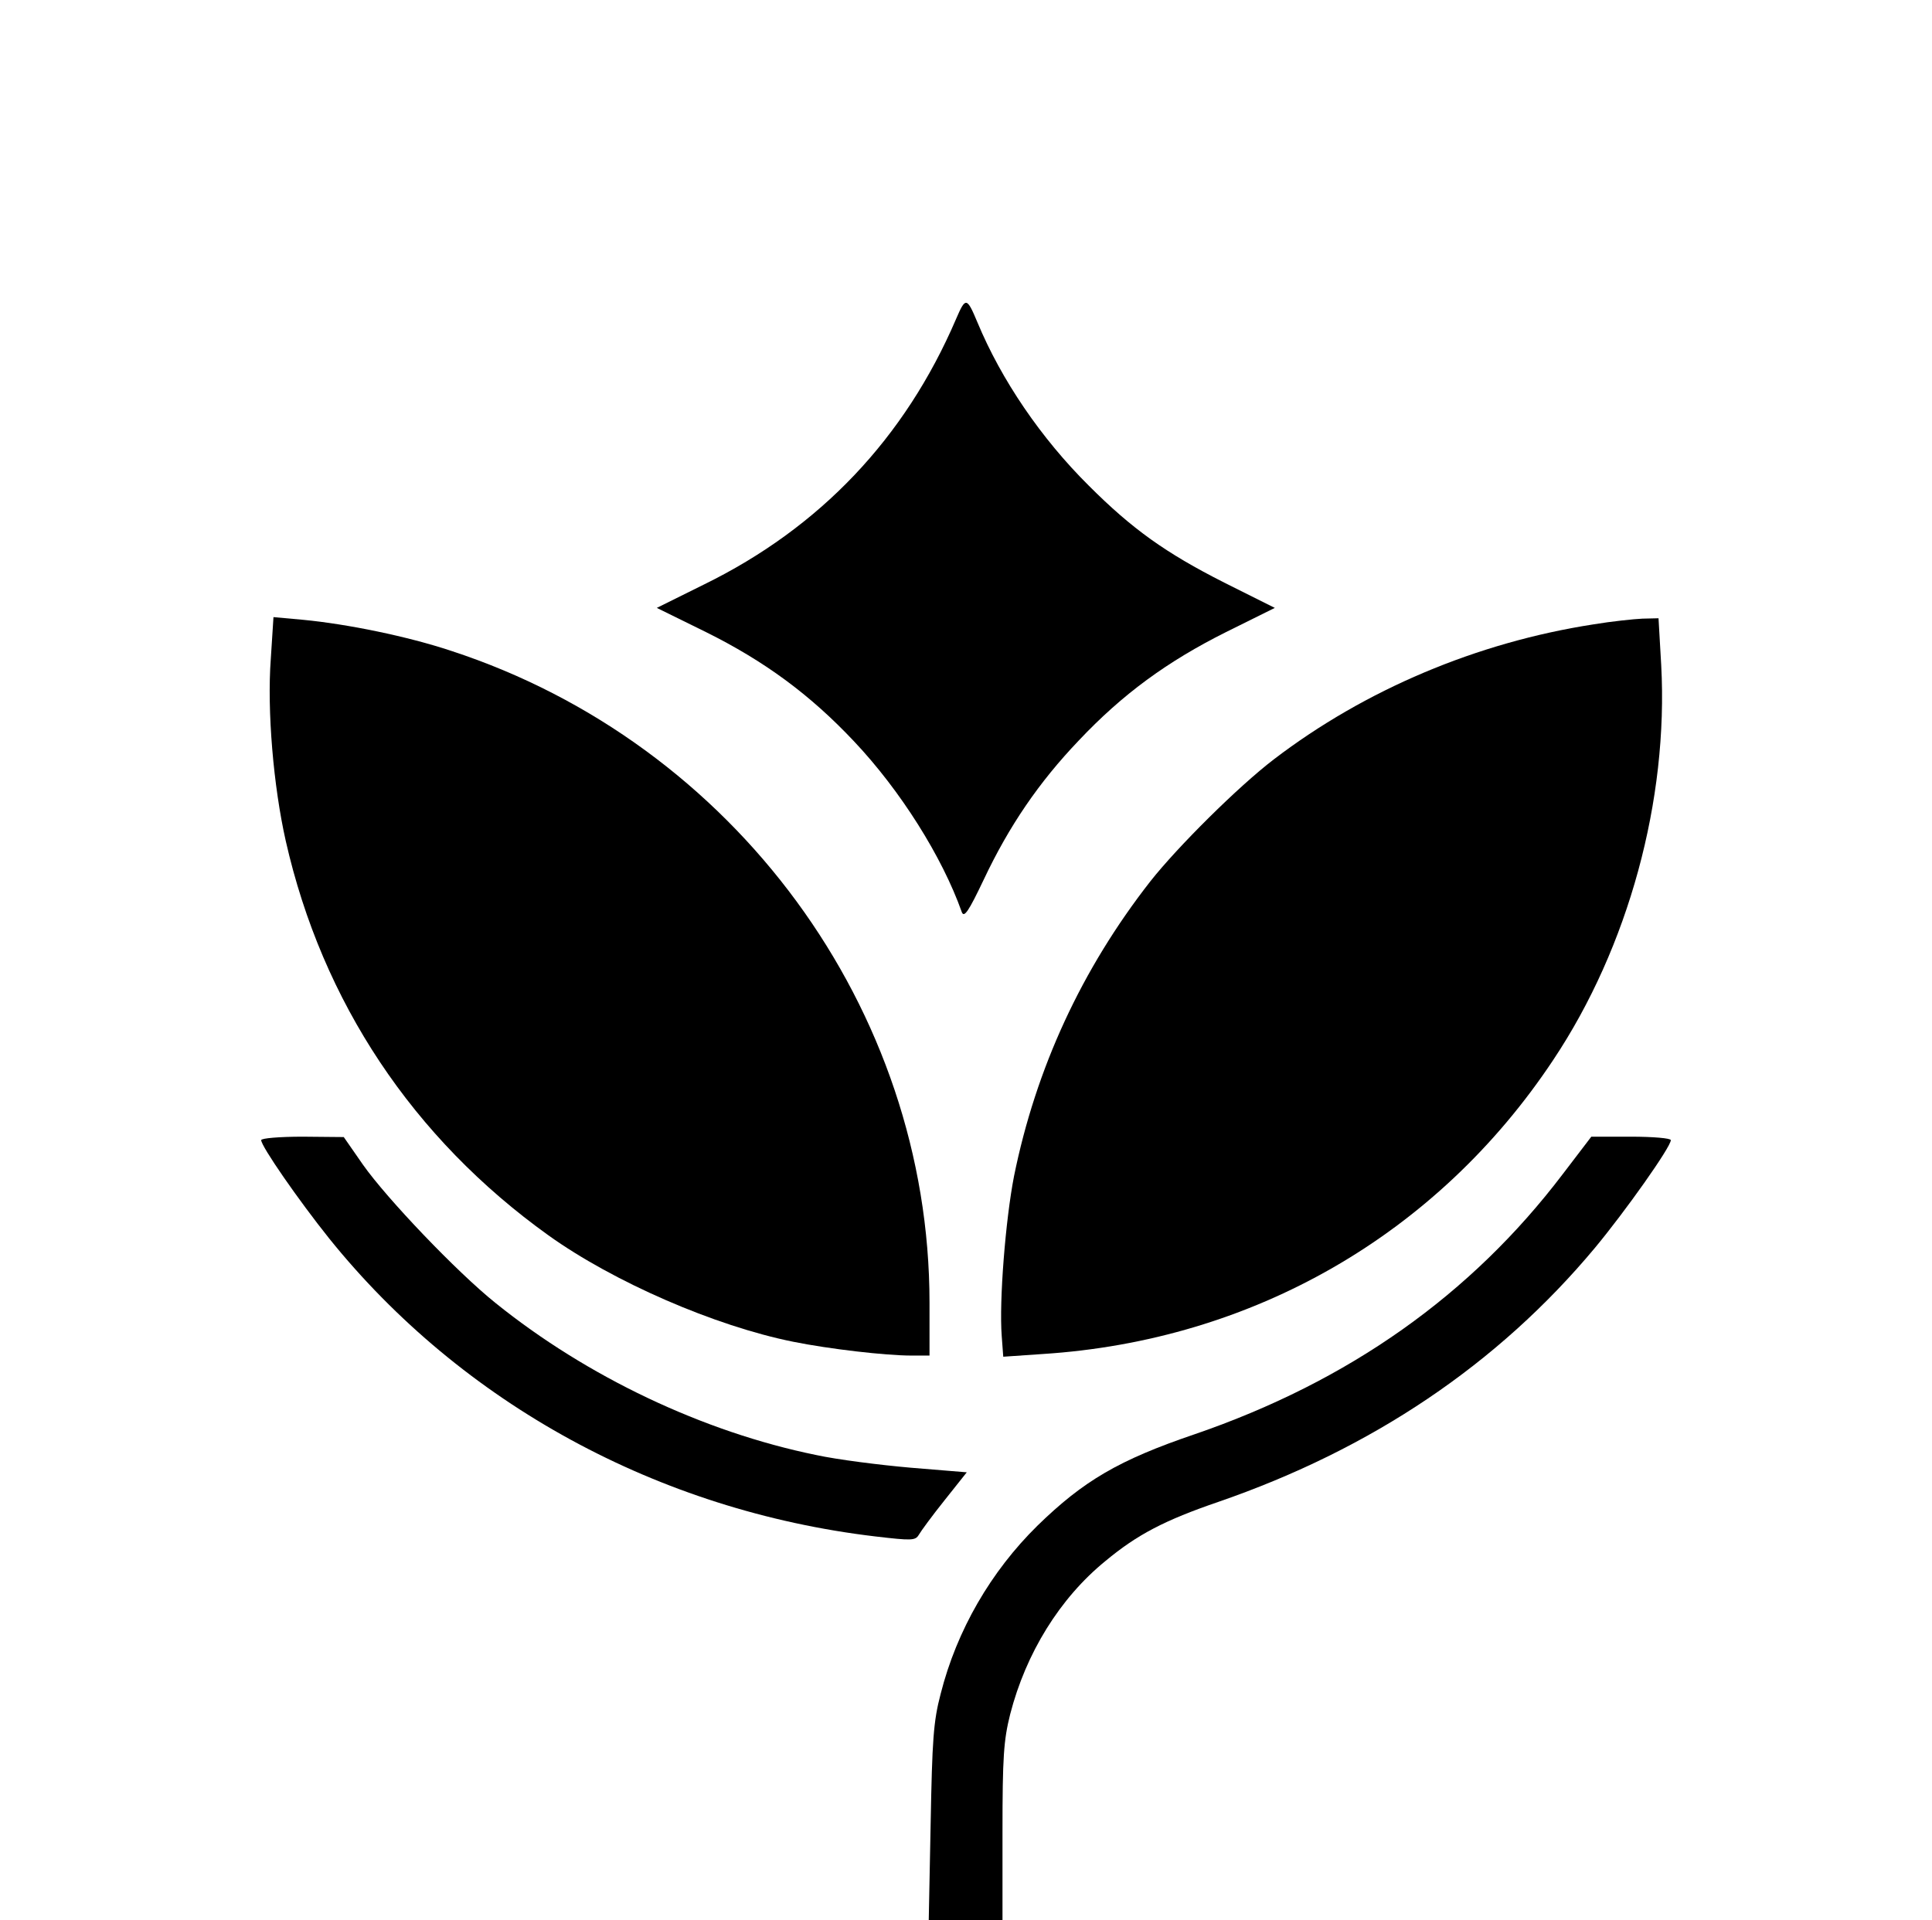
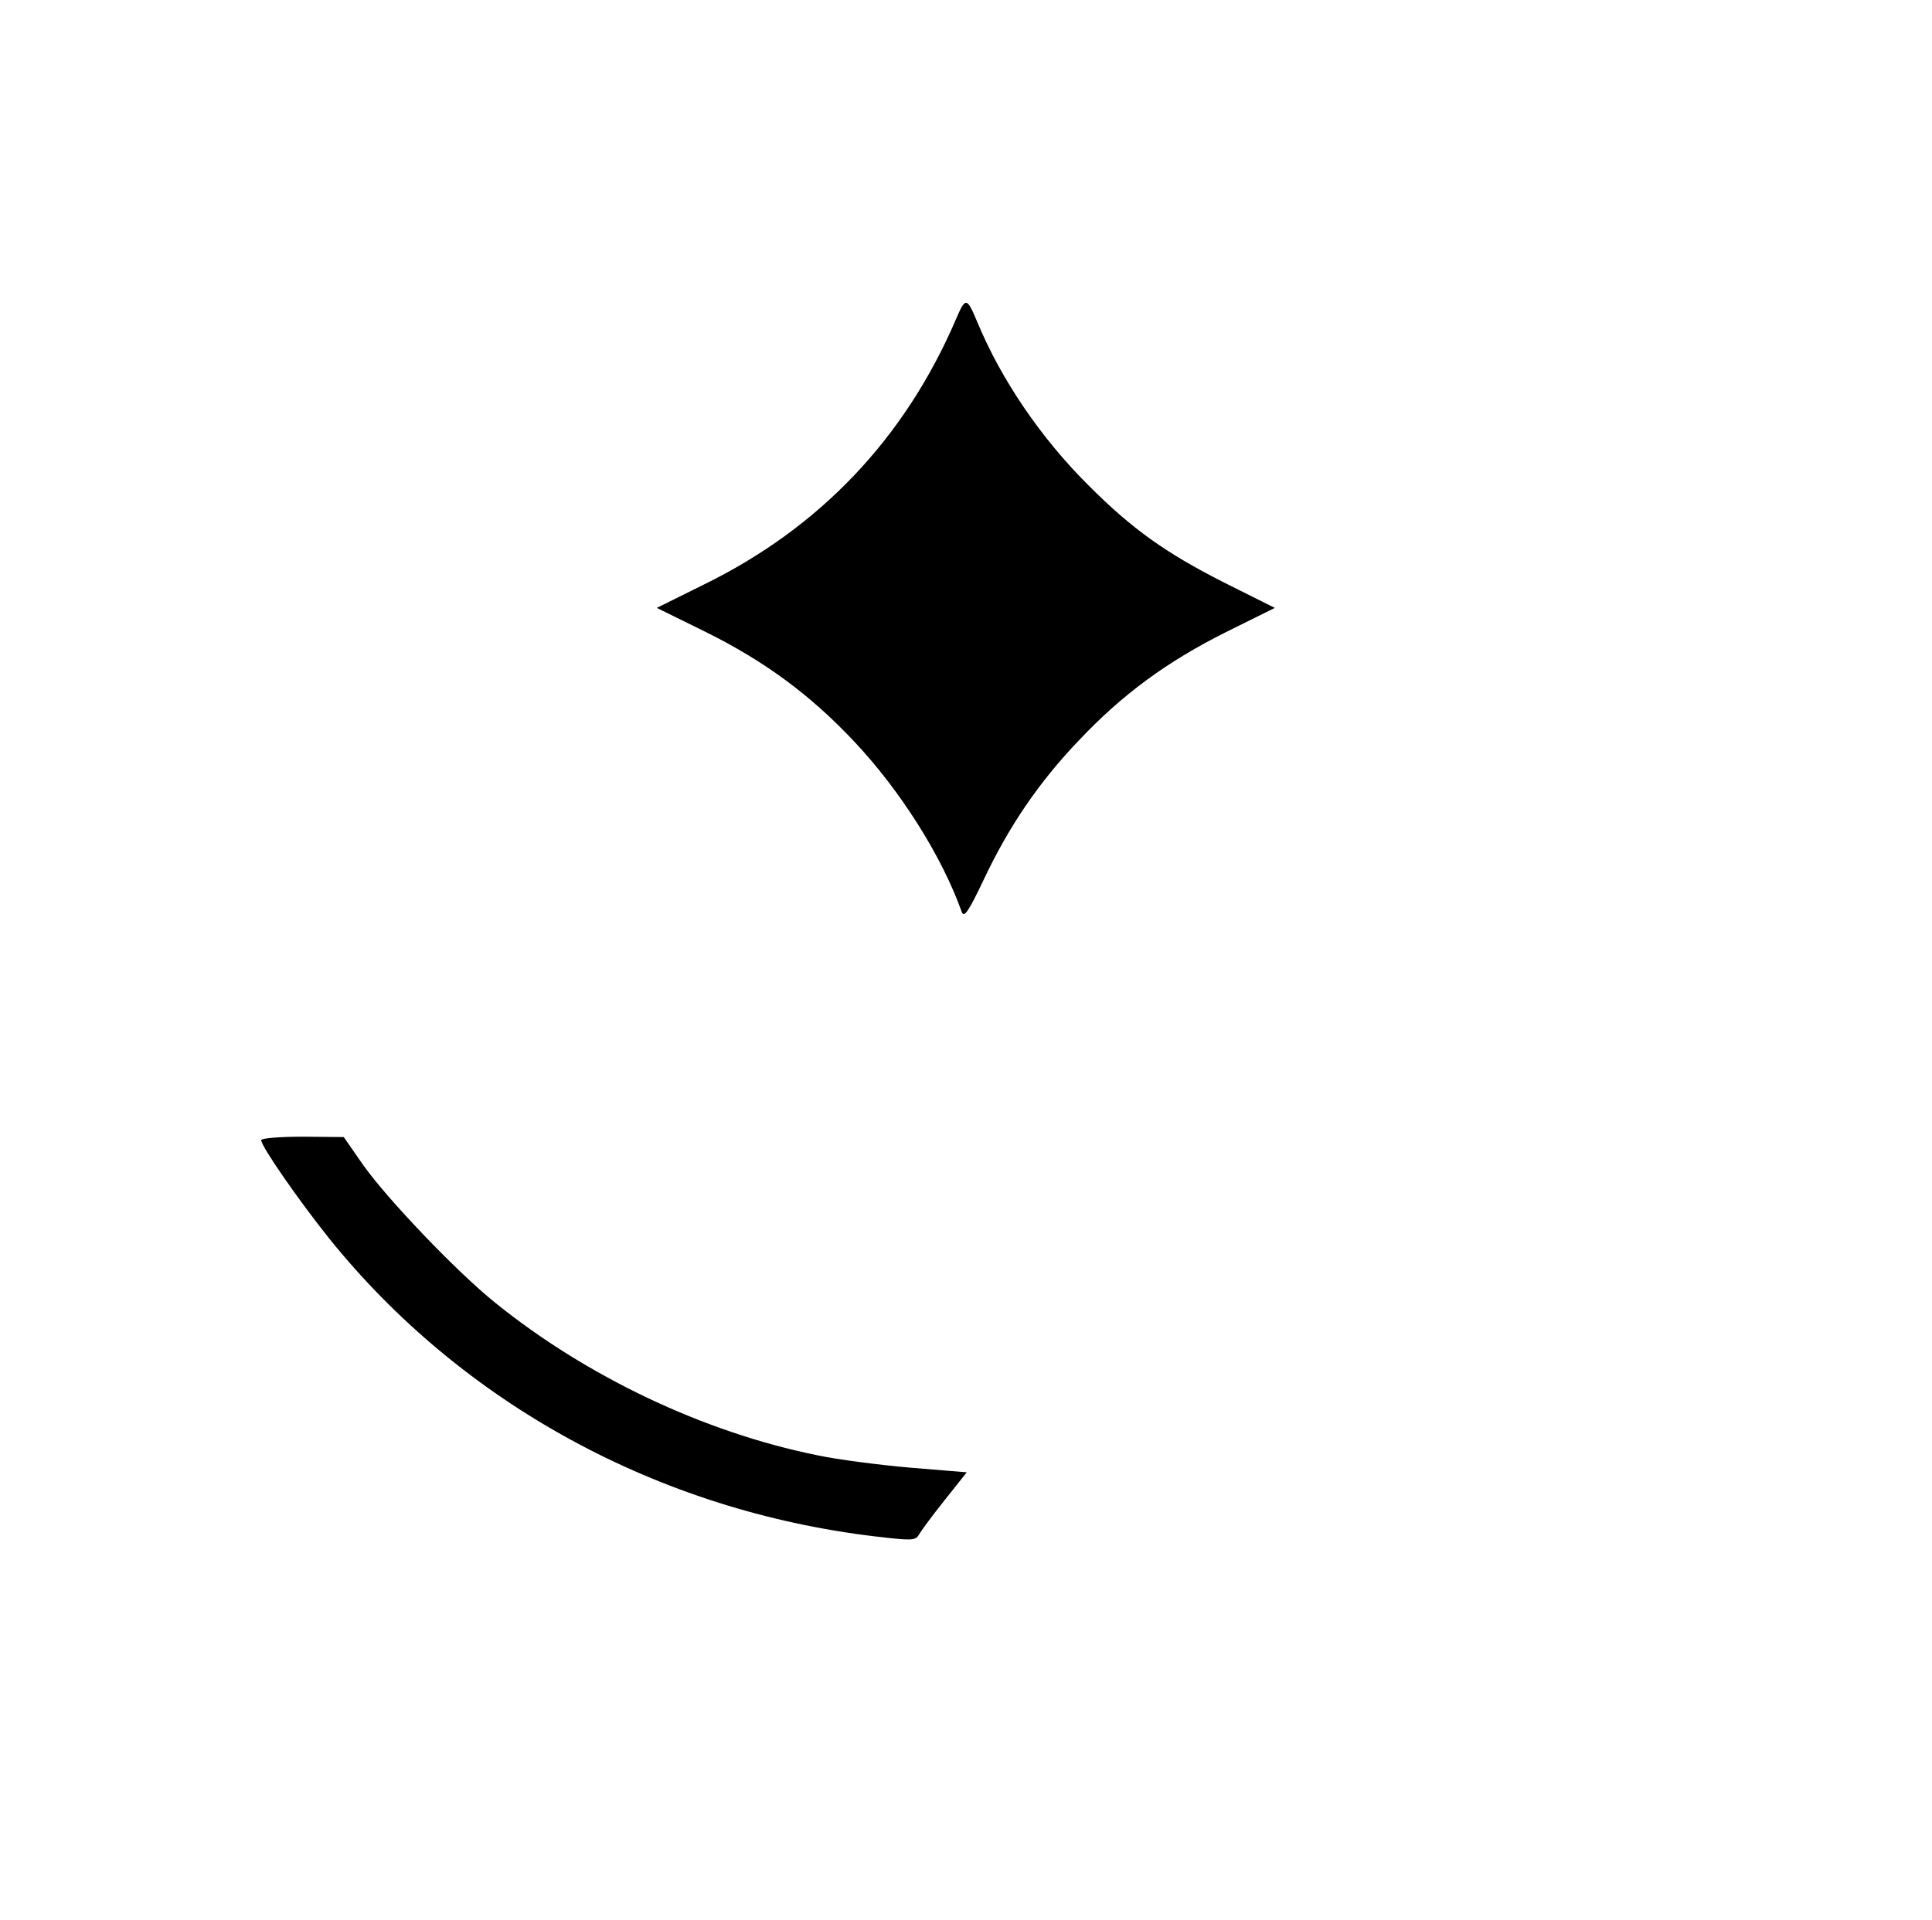
<svg xmlns="http://www.w3.org/2000/svg" version="1.0" width="503" height="500" viewBox="0 0 503 500" preserveAspectRatio="xMidYMid meet">
  <g transform="translate(0,500) scale(0.1,-0.1)" fill="#000000" stroke="none">
    <path d="M2489 4169 c-133 -310 -354 -543 -656 -691 l-123 -61 128 -63 c153 -76 271 -163 385 -284 121 -128 230 -301 281 -445 6 -16 18 2 57 84 66 140 144 254 247 362 115 122 232 207 384 283 l127 63 -132 66 c-152 77 -239 139 -352 252 -125 124 -228 276 -290 425 -28 67 -31 67 -56 9z" />
-     <path d="M705 3284 c-10 -135 7 -332 39 -474 95 -419 331 -774 684 -1027 169 -121 433 -236 637 -277 94 -19 241 -36 308 -36 l47 0 0 138 c0 764 -508 1456 -1245 1697 -114 38 -271 70 -386 81 l-77 7 -7 -109z" />
-     <path d="M4148 3374 c-303 -47 -594 -170 -831 -351 -93 -71 -251 -228 -322 -318 -179 -229 -298 -487 -355 -768 -22 -113 -39 -324 -32 -416 l4 -54 102 7 c548 35 1028 311 1330 766 196 294 300 677 281 1028 l-7 122 -42 -1 c-22 -1 -80 -7 -128 -15z" />
    <path d="M680 2031 c0 -16 97 -156 177 -256 346 -430 857 -709 1422 -776 94 -11 104 -11 113 4 5 9 35 50 67 90 l58 73 -146 12 c-80 7 -191 21 -246 33 -294 60 -597 204 -835 396 -101 81 -283 272 -345 360 l-50 72 -107 1 c-60 0 -108 -4 -108 -9z" />
-     <path d="M4069 1943 c-239 -315 -557 -540 -959 -678 -197 -67 -289 -121 -409 -238 -121 -119 -210 -272 -252 -438 -19 -72 -22 -121 -26 -336 l-5 -253 96 0 96 0 0 228 c0 197 3 240 20 308 41 159 129 302 248 399 83 69 154 106 294 154 400 138 728 359 980 661 79 95 198 263 198 281 0 5 -46 9 -104 9 l-103 0 -74 -97z" />
  </g>
</svg>